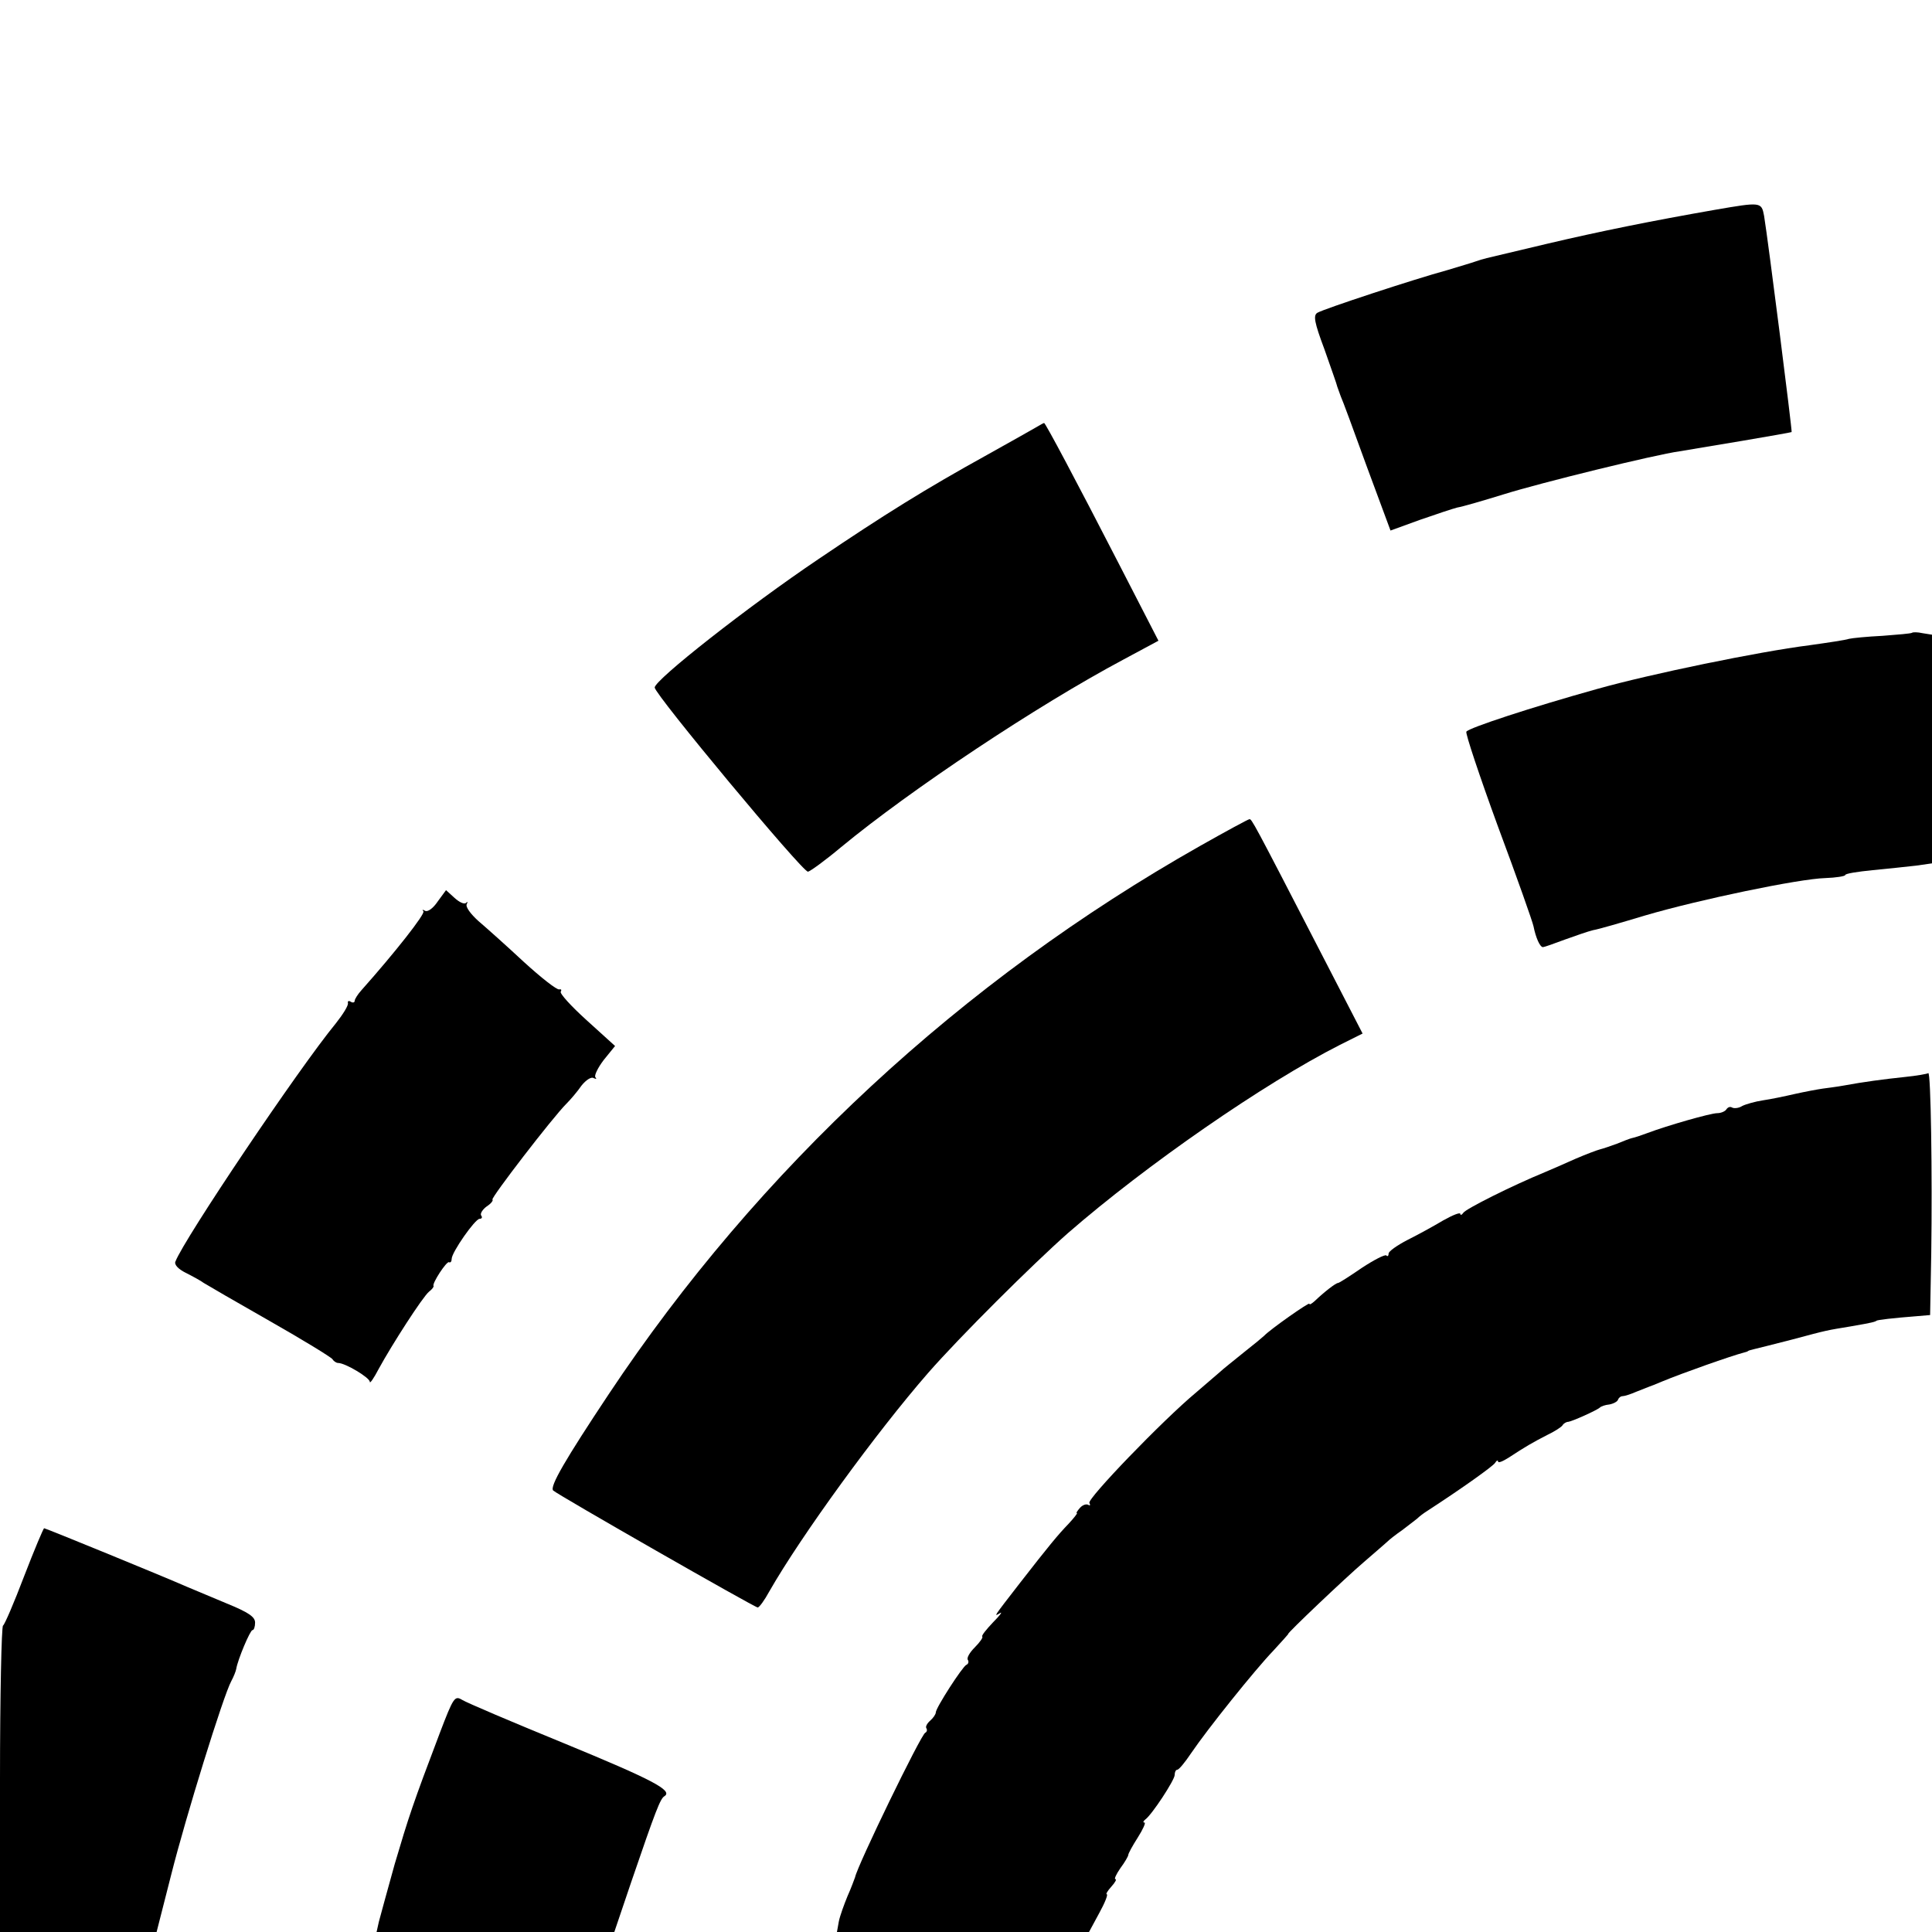
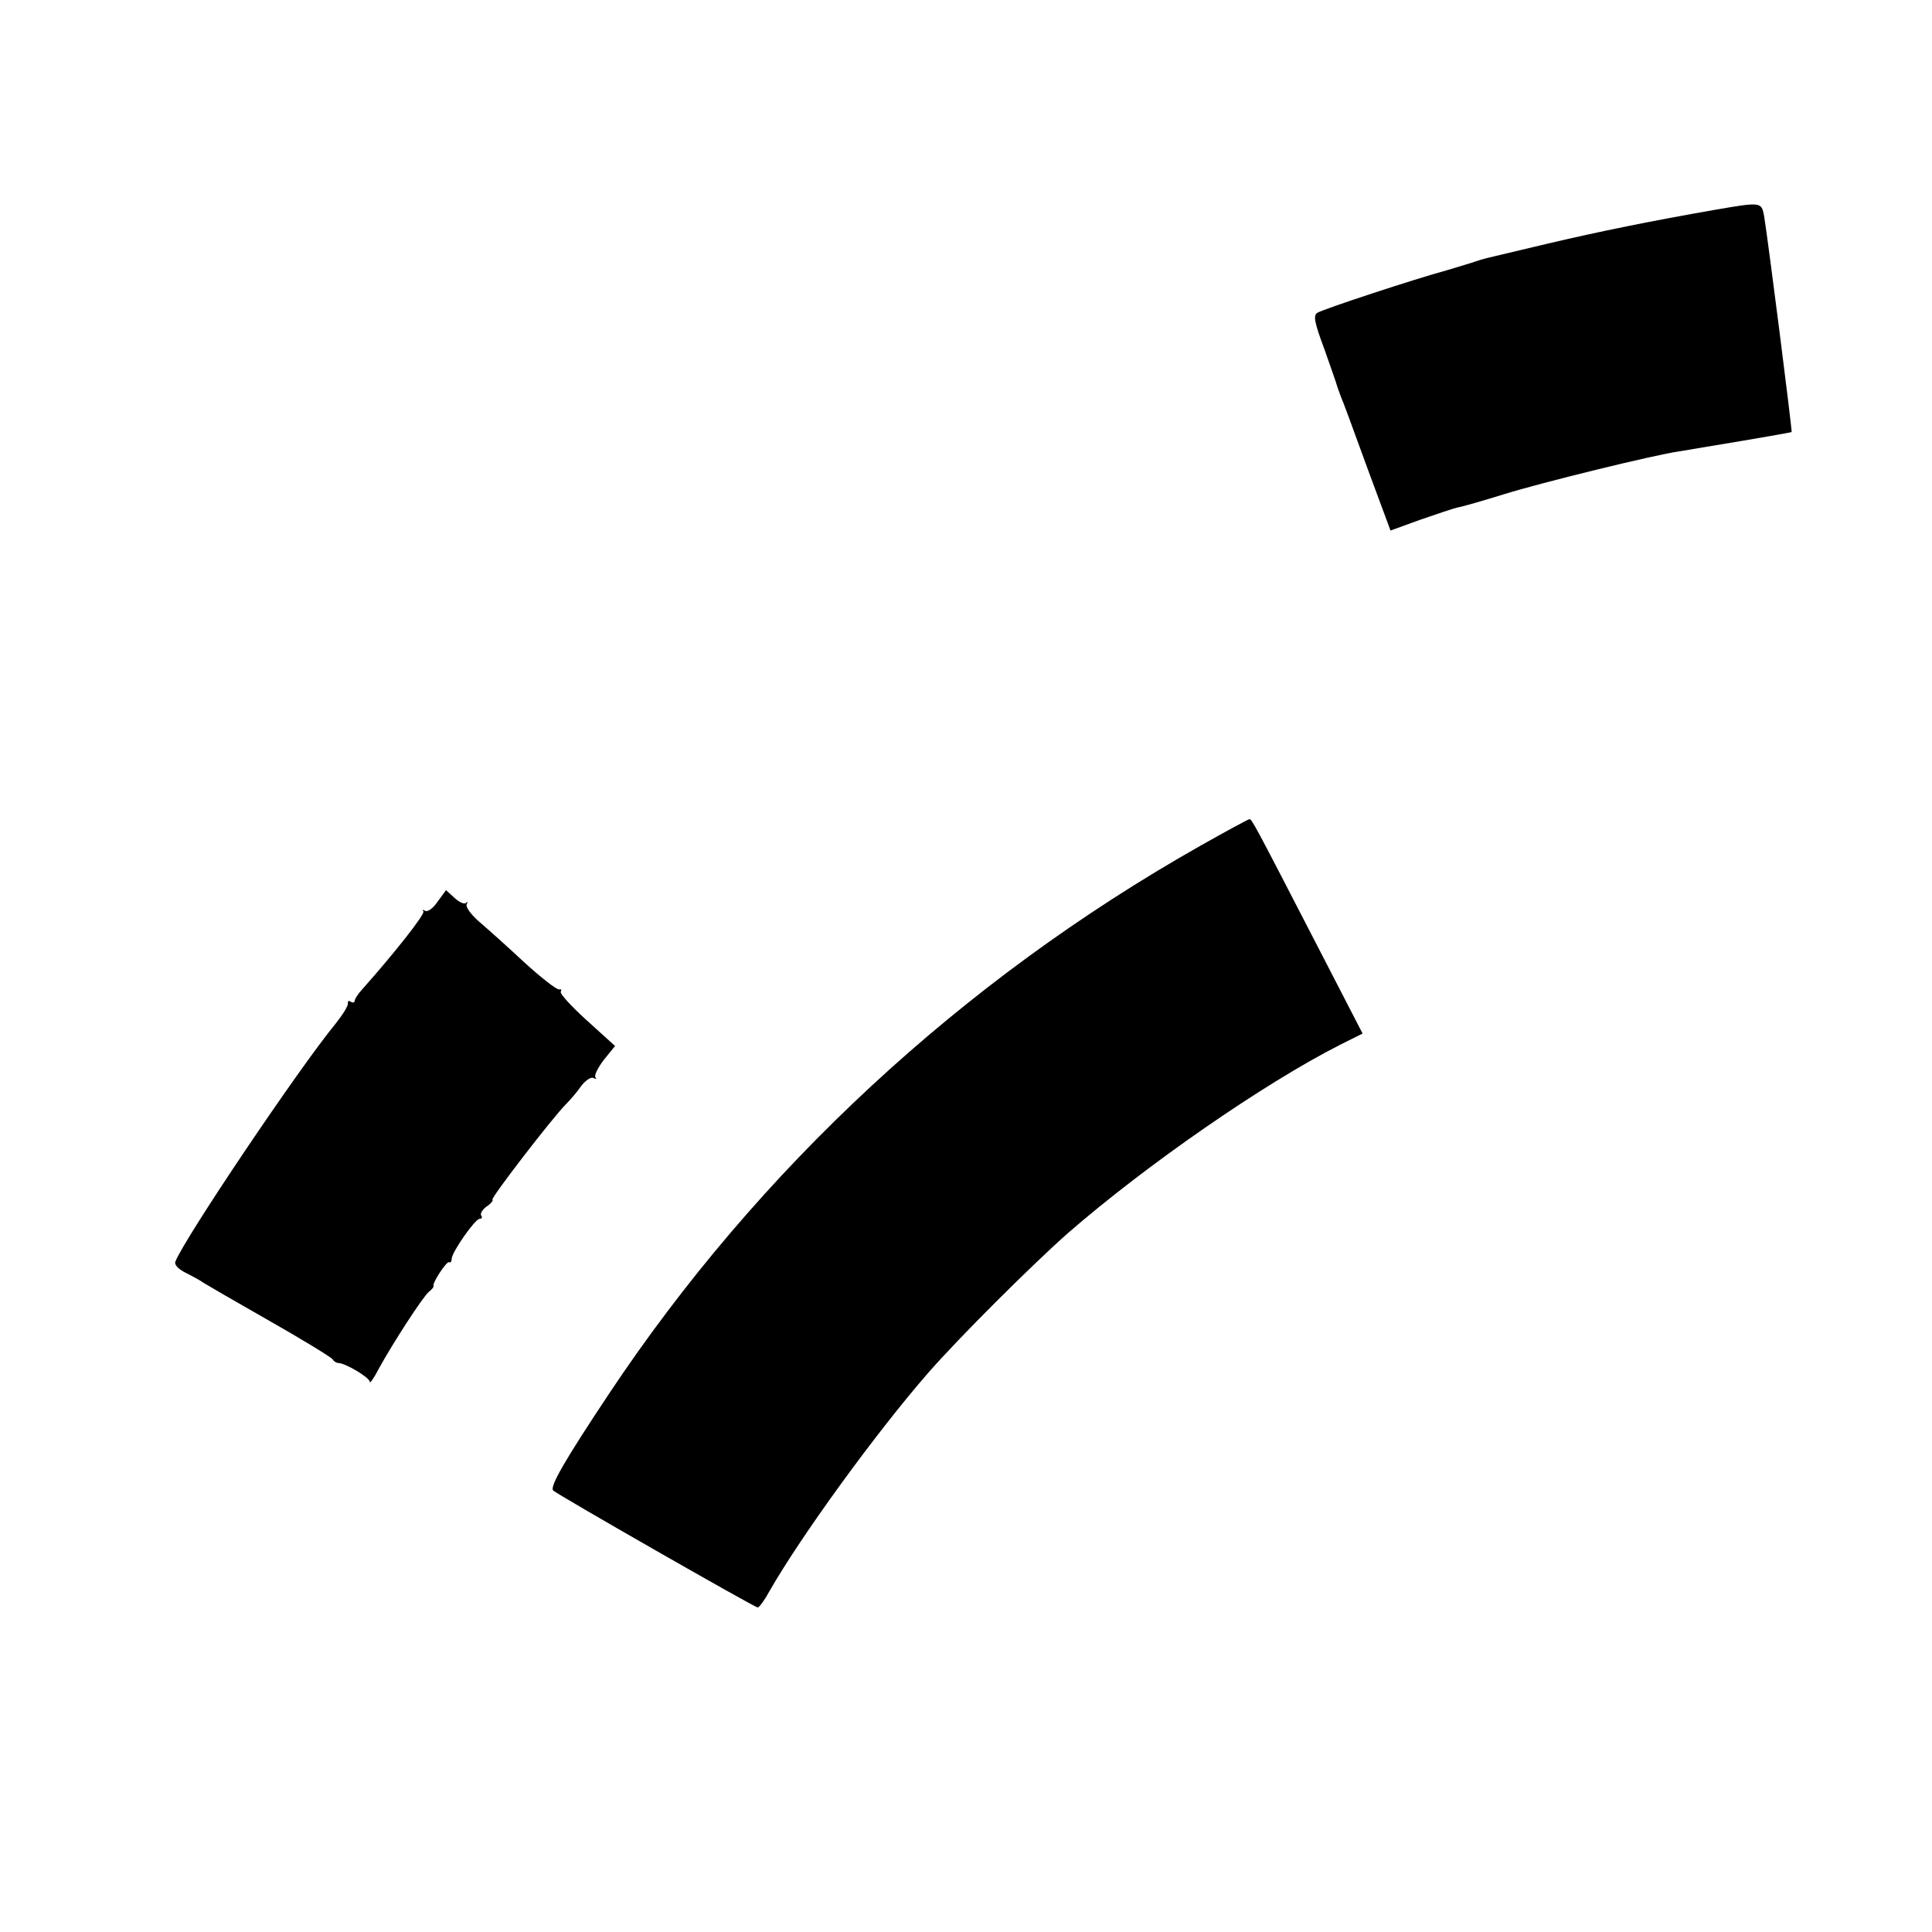
<svg xmlns="http://www.w3.org/2000/svg" version="1.0" width="512pt" height="512pt" viewBox="0 0 512 512" preserveAspectRatio="xMidYMid meet">
  <g transform="translate(0,512) scale(0.1,-0.1)" fill="#000000" stroke="none">
    <path d="M4545 4564 c-166 -29 -305 -57 -445 -90 -80 -19 -152 -36 -160 -38 -8 -2 -22 -6 -30 -9 -8 -3 -42 -13 -75 -23 -88 -24 -328 -103 -344 -113 -11 -7 -8 -25 19 -97 17 -49 33 -93 34 -99 2 -5 6 -17 9 -25 4 -8 35 -92 69 -186 l63 -170 77 28 c43 15 88 30 100 33 13 2 68 18 123 35 99 31 401 105 466 114 56 9 294 49 297 51 2 2 -62 506 -73 573 -7 37 -8 37 -130 16z" />
-     <path d="M2750 3990 c-8 -5 -69 -39 -135 -76 -161 -89 -272 -158 -445 -275 -190 -128 -435 -321 -435 -341 0 -18 391 -488 406 -488 5 0 45 29 88 65 184 152 519 375 748 497 l93 50 -106 206 c-109 212 -194 372 -197 371 -1 0 -9 -4 -17 -9z" />
-     <path d="M5067 3443 c-3 -2 -38 -5 -78 -8 -41 -2 -81 -6 -89 -8 -8 -3 -55 -10 -105 -17 -134 -17 -421 -76 -563 -116 -172 -48 -340 -103 -346 -113 -3 -4 35 -118 84 -252 50 -134 92 -253 94 -264 6 -30 17 -55 25 -55 3 0 29 9 58 20 28 10 62 22 75 25 13 2 75 20 138 39 143 42 407 97 477 99 29 1 53 5 53 8 0 4 33 9 73 13 39 4 91 9 115 12 l42 6 0 303 0 303 -25 4 c-13 3 -26 3 -28 1z" />
    <path d="M3180 2878 c-631 -357 -1170 -856 -1567 -1453 -115 -173 -157 -245 -147 -255 13 -12 534 -310 542 -310 4 0 18 19 31 43 84 147 284 422 421 579 84 96 276 287 370 370 208 181 520 397 721 499 l60 30 -112 217 c-179 347 -182 352 -188 351 -3 0 -62 -32 -131 -71z" />
    <path d="M1160 2731 c-12 -18 -26 -28 -33 -25 -7 4 -9 4 -5 -1 6 -6 -75 -109 -164 -209 -10 -11 -18 -24 -18 -28 0 -5 -5 -6 -10 -3 -6 4 -9 2 -8 -3 2 -6 -13 -30 -32 -54 -98 -119 -402 -571 -425 -631 -4 -8 7 -20 27 -30 18 -9 40 -21 48 -27 8 -5 87 -51 175 -101 88 -50 163 -96 166 -101 3 -5 10 -10 15 -10 19 0 84 -39 84 -50 0 -6 11 10 24 35 35 64 116 190 133 204 8 6 13 13 12 15 -5 6 35 67 41 63 4 -2 7 2 7 9 0 17 62 106 74 106 6 0 8 4 4 9 -3 5 4 16 15 24 11 7 18 16 15 18 -4 5 159 217 196 254 11 11 29 32 40 48 12 15 26 24 32 20 7 -3 9 -3 5 2 -4 4 6 25 22 46 l30 37 -75 68 c-41 37 -72 71 -69 76 3 5 1 7 -4 6 -6 -2 -48 31 -94 73 -45 42 -100 91 -120 108 -21 19 -35 38 -31 45 3 6 2 8 -2 3 -5 -4 -18 2 -31 14 l-22 20 -22 -30z" />
-     <path d="M5110 2276 c-3 -2 -31 -7 -61 -10 -57 -6 -110 -13 -164 -23 -16 -3 -41 -6 -55 -8 -14 -2 -46 -8 -73 -14 -26 -6 -64 -14 -85 -17 -20 -3 -45 -10 -55 -15 -9 -6 -22 -7 -27 -4 -5 3 -11 1 -15 -5 -3 -5 -14 -10 -24 -10 -18 0 -133 -33 -186 -53 -16 -6 -34 -12 -40 -13 -5 -1 -23 -8 -40 -15 -16 -6 -37 -13 -45 -15 -8 -2 -37 -13 -65 -25 -27 -12 -63 -28 -80 -35 -90 -37 -211 -98 -217 -108 -4 -6 -8 -7 -8 -3 0 5 -20 -3 -45 -17 -25 -15 -67 -38 -95 -52 -27 -14 -50 -30 -50 -36 0 -6 -3 -9 -6 -5 -4 3 -33 -12 -65 -33 -32 -22 -60 -40 -63 -40 -6 0 -37 -24 -62 -48 -8 -7 -14 -11 -14 -7 0 5 -104 -68 -120 -85 -3 -3 -27 -23 -55 -45 -27 -22 -55 -44 -61 -50 -6 -5 -35 -30 -64 -55 -90 -75 -290 -283 -283 -293 3 -6 2 -8 -3 -5 -5 3 -15 0 -22 -8 -7 -8 -11 -14 -8 -14 2 0 -8 -13 -22 -28 -28 -29 -52 -58 -129 -157 -72 -93 -70 -90 -53 -80 8 5 0 -6 -18 -24 -18 -19 -31 -35 -29 -38 3 -2 -6 -15 -20 -29 -13 -13 -22 -28 -18 -33 3 -5 1 -11 -4 -13 -10 -4 -81 -114 -81 -126 0 -5 -7 -15 -15 -22 -8 -7 -13 -16 -10 -20 3 -5 1 -10 -3 -12 -11 -4 -180 -352 -186 -383 -2 -5 -10 -28 -20 -50 -9 -22 -20 -52 -23 -67 l-5 -28 334 0 334 0 27 50 c15 27 24 50 20 50 -3 0 2 9 12 20 10 11 15 20 11 20 -4 0 2 13 13 29 12 16 21 32 21 35 0 4 11 24 25 46 14 22 22 40 18 40 -5 0 -3 4 2 8 18 13 78 105 78 118 0 8 3 14 7 14 4 0 20 19 36 43 44 65 170 222 218 272 23 25 41 45 40 45 -5 0 152 149 200 190 27 23 54 47 61 53 7 7 25 21 41 32 15 11 32 25 39 30 6 6 18 15 26 20 94 61 175 119 181 128 4 7 8 8 8 4 0 -5 12 0 28 10 44 29 65 41 102 60 19 9 38 21 41 26 3 5 10 9 15 9 10 1 77 31 84 38 3 3 14 7 25 8 11 2 22 8 23 13 2 5 7 9 12 9 5 0 21 5 37 12 15 6 30 12 33 13 3 1 19 7 35 14 53 22 183 68 218 77 4 1 8 2 10 4 1 1 9 3 17 5 8 2 53 13 99 25 97 26 90 24 156 35 58 10 64 12 68 15 2 2 42 7 107 12 l35 3 3 163 c3 206 -1 485 -8 478z" />
-     <path d="M64 943 c-27 -71 -52 -129 -56 -131 -4 -2 -8 -186 -8 -408 l0 -404 208 0 207 0 39 153 c38 151 138 474 159 512 6 11 12 26 13 32 4 25 37 103 43 103 4 0 7 9 7 20 0 15 -17 27 -76 51 -41 17 -88 37 -105 44 -54 24 -374 155 -378 155 -2 0 -26 -57 -53 -127z" />
-     <path d="M1165 526 c-71 -187 -82 -221 -119 -346 -19 -69 -38 -137 -42 -153 l-6 -27 315 0 315 0 45 133 c65 190 77 221 88 227 23 15 -33 44 -266 140 -137 56 -259 108 -270 115 -20 12 -23 8 -60 -89z" />
  </g>
</svg>